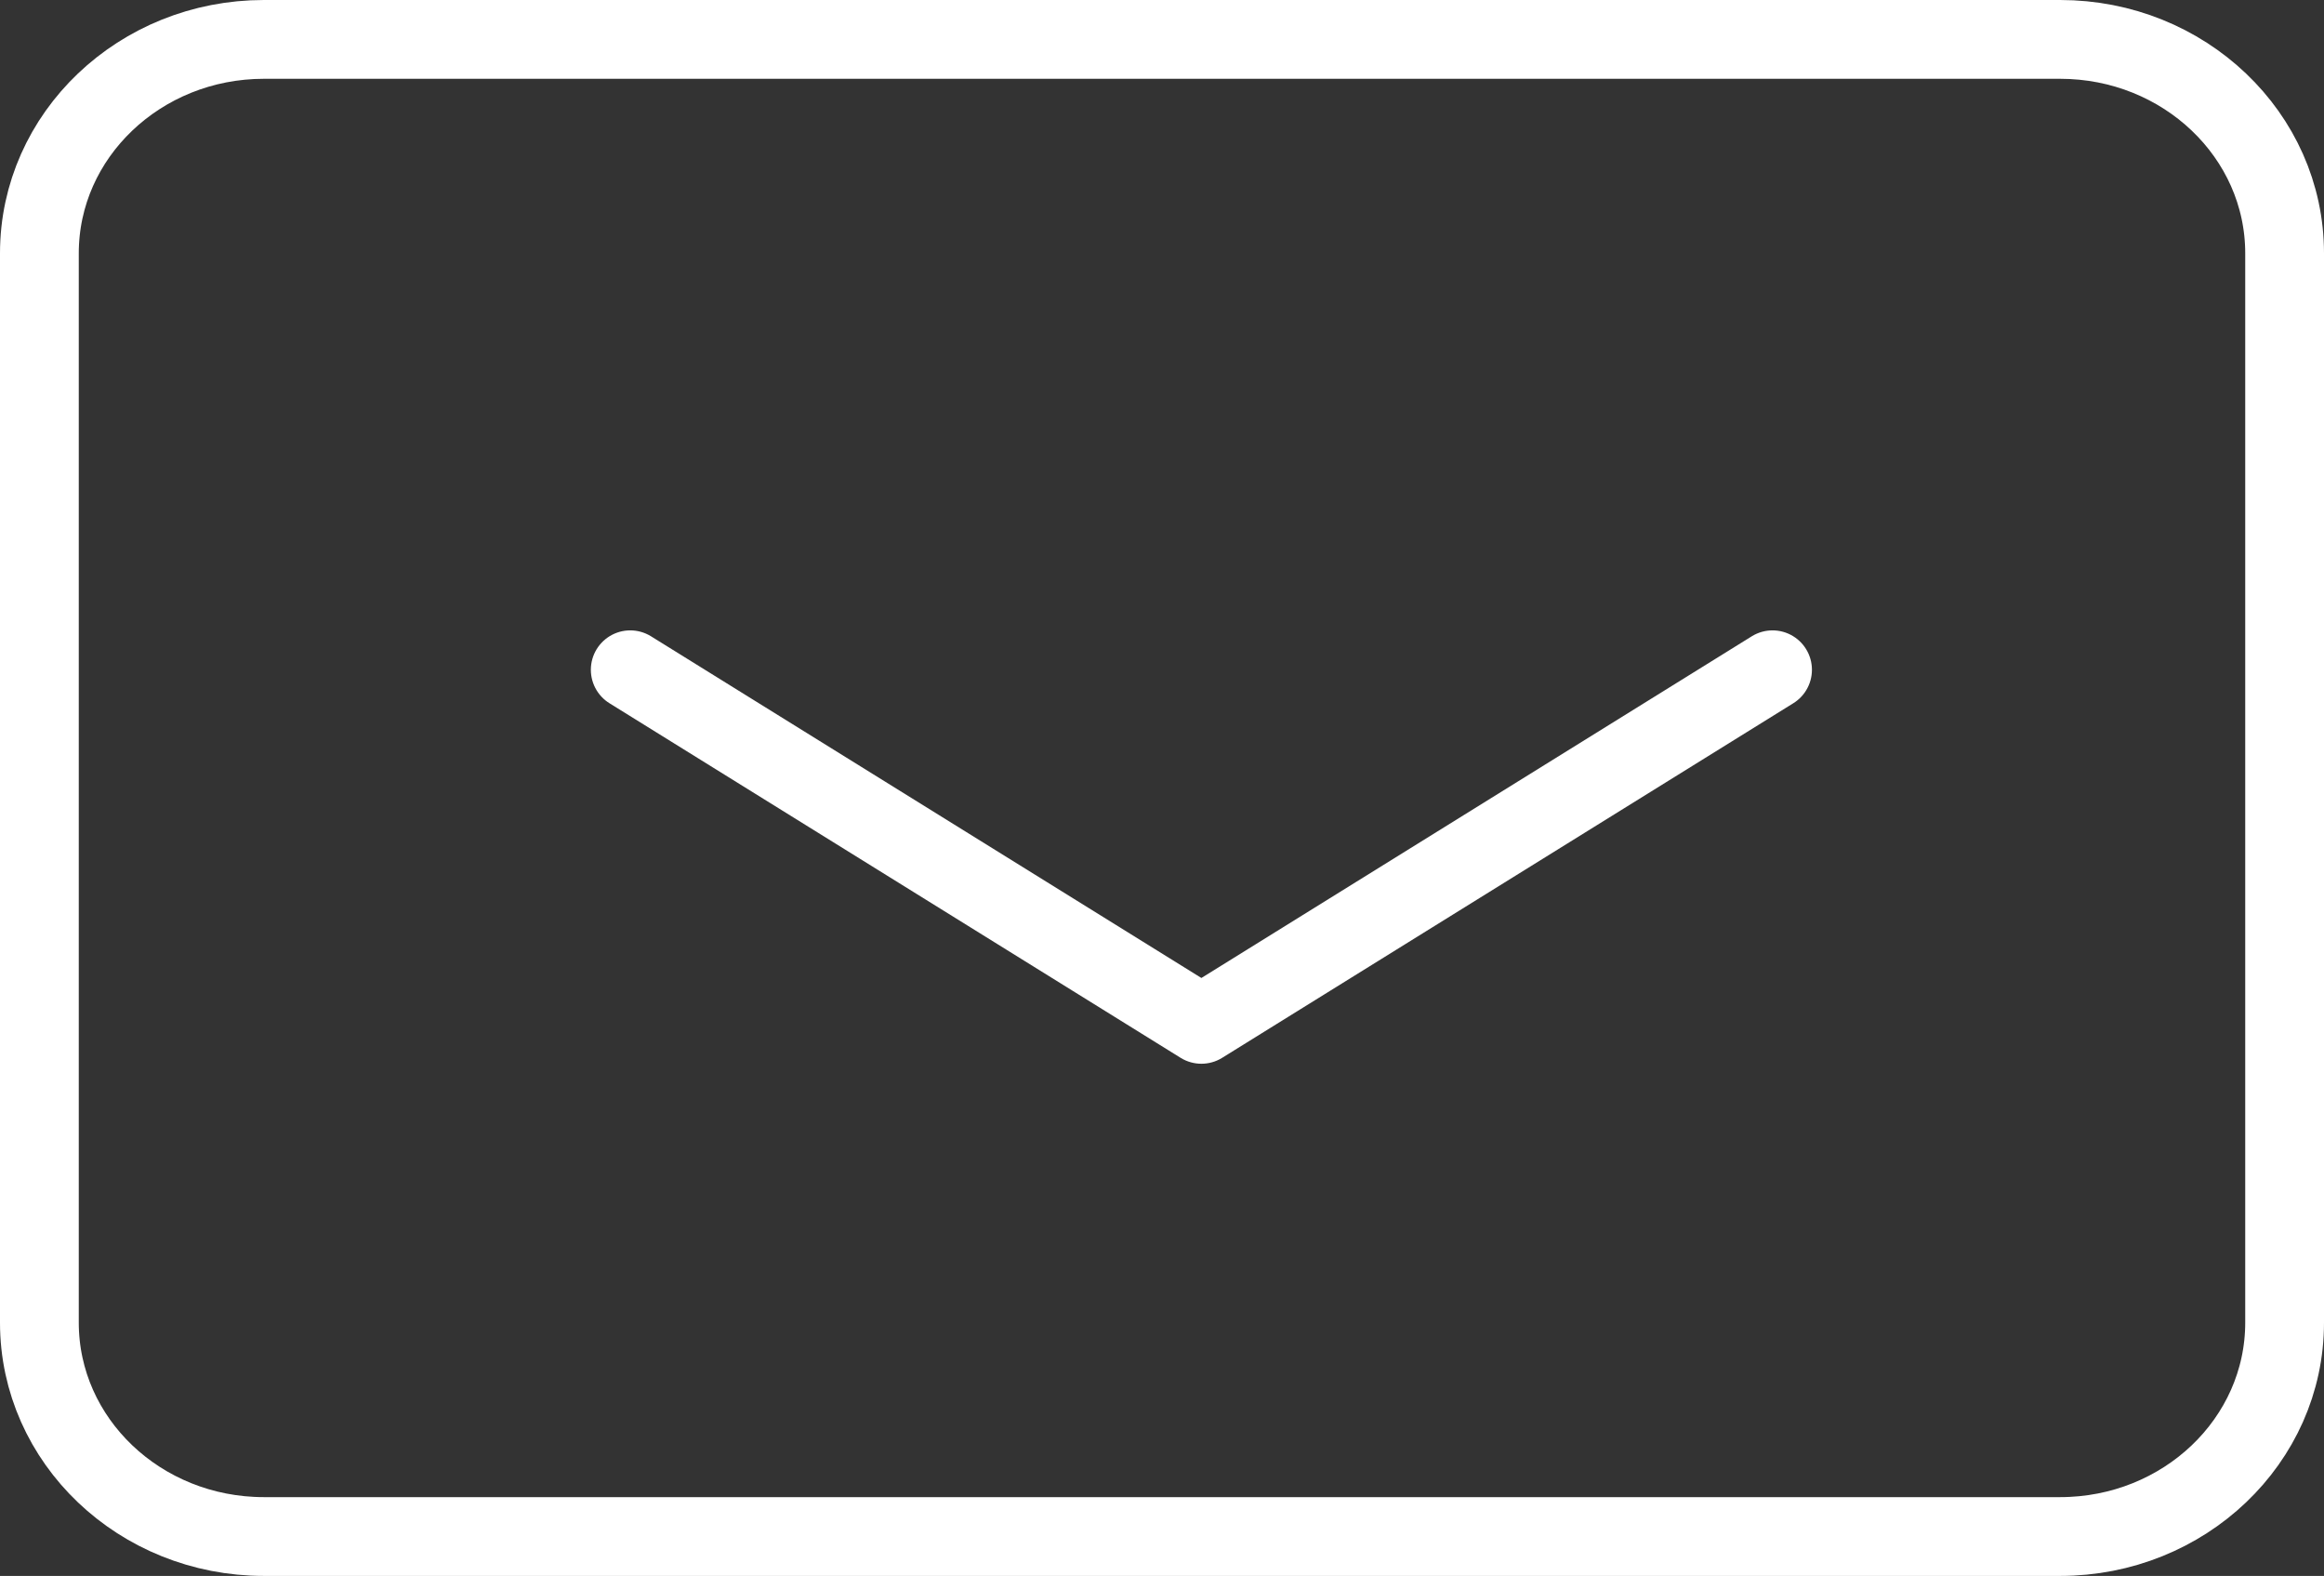
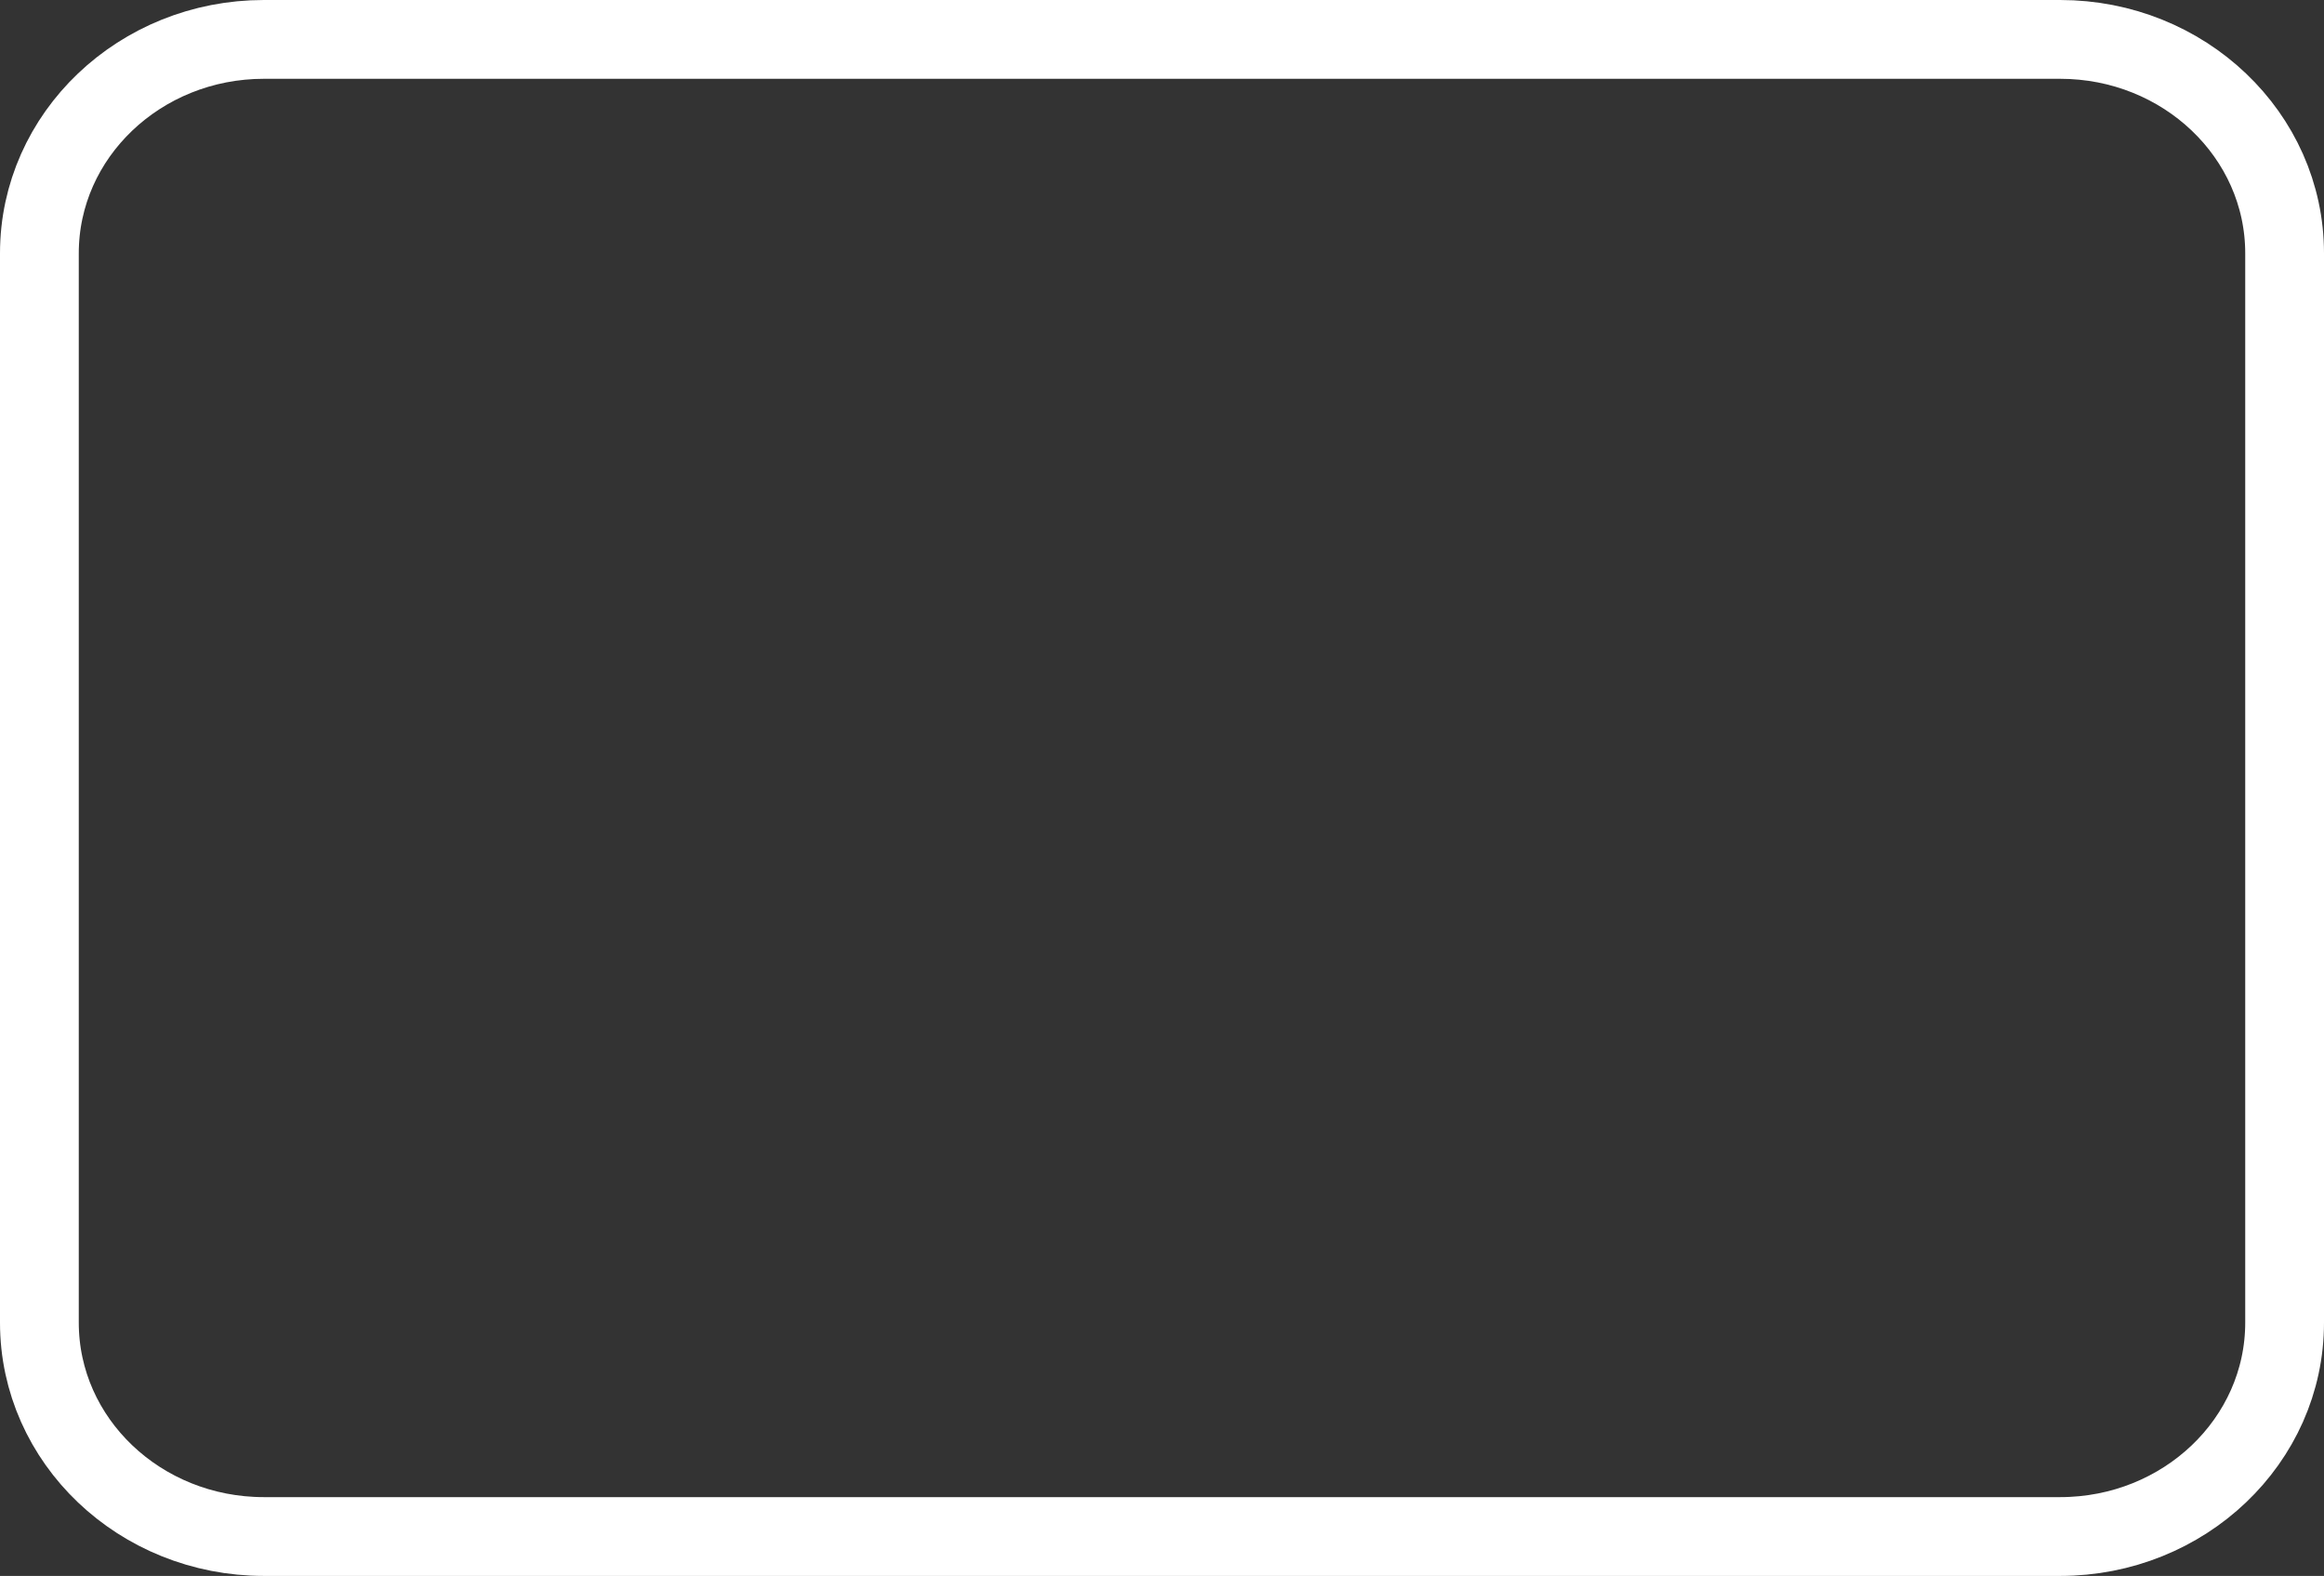
<svg xmlns="http://www.w3.org/2000/svg" width="59" height="40" viewBox="0 0 59 40" fill="none">
  <rect x="0" y="0" width="59" height="40" fill="#333333" stroke="none" />
-   <path d="M16 17L30.5 26L45 17" stroke="white" stroke-width="2" stroke-linecap="round" stroke-linejoin="round" />
  <path d="M1 33.571V6.429C1 3.43 3.552 1 6.7 1H52.3C55.448 1 58 3.43 58 6.429V33.571C58 36.57 55.448 39 52.3 39H6.7C3.552 39 1 36.57 1 33.571Z" stroke="white" stroke-width="2" />
</svg>